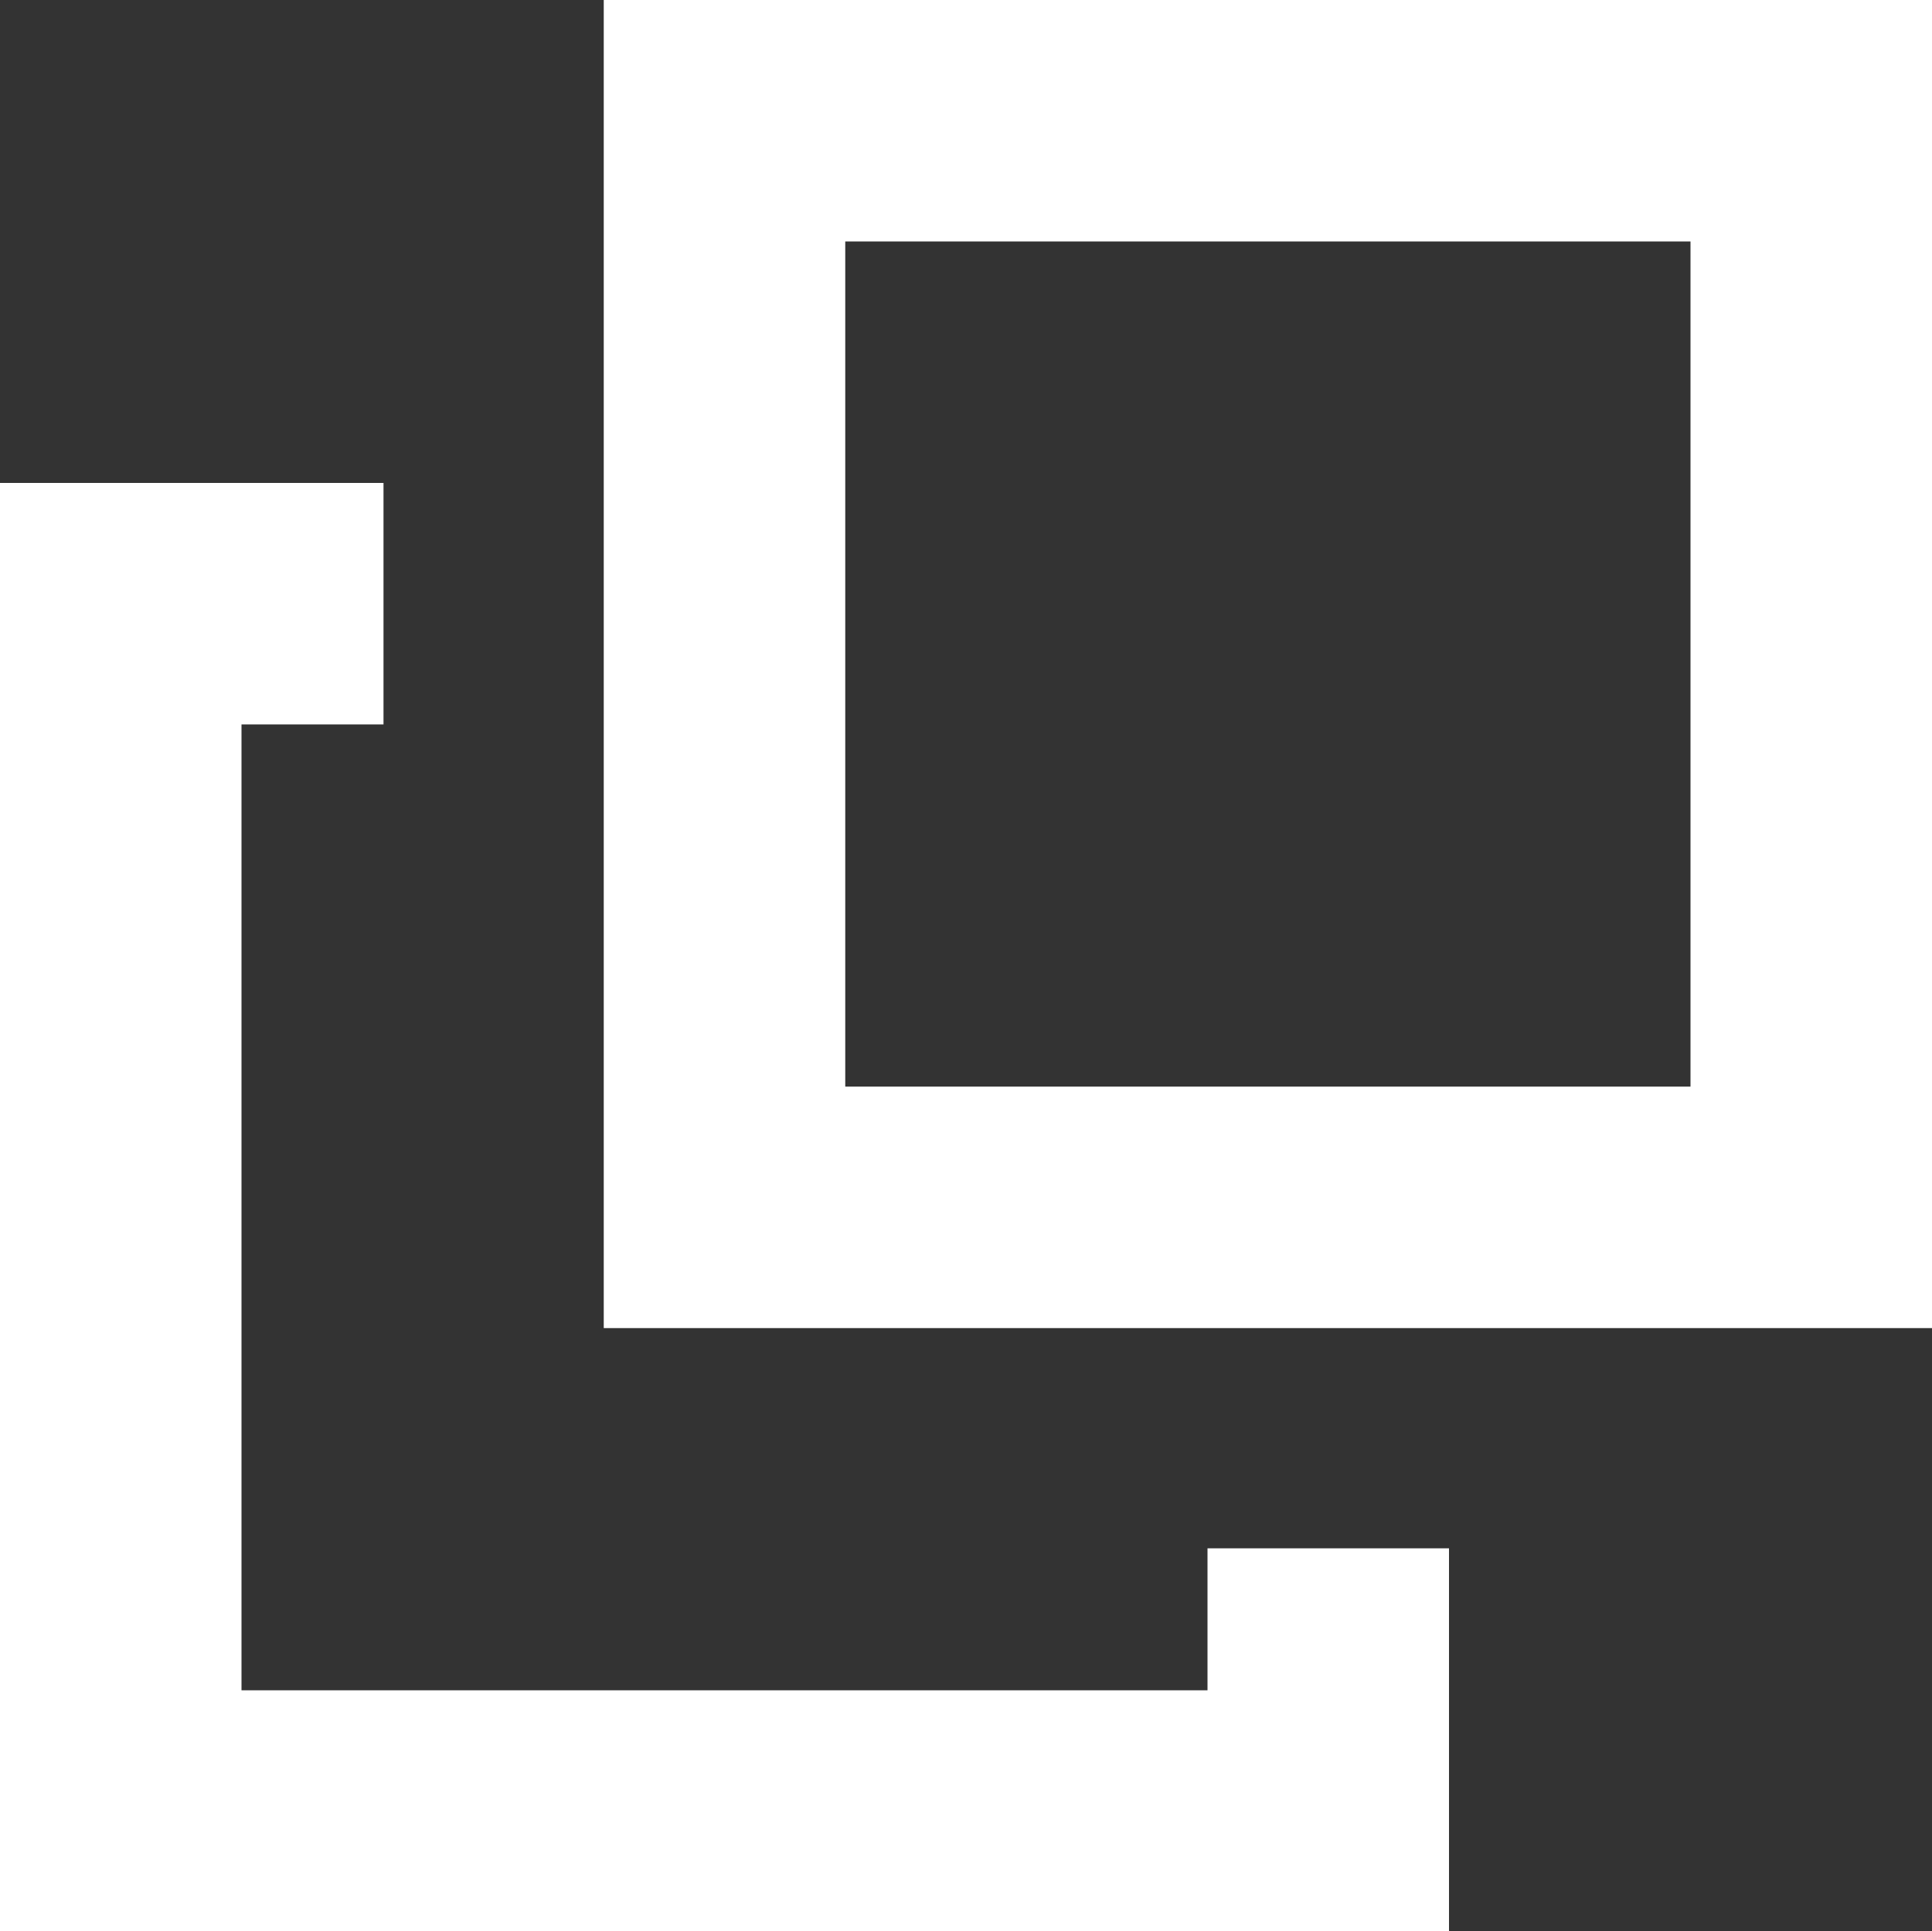
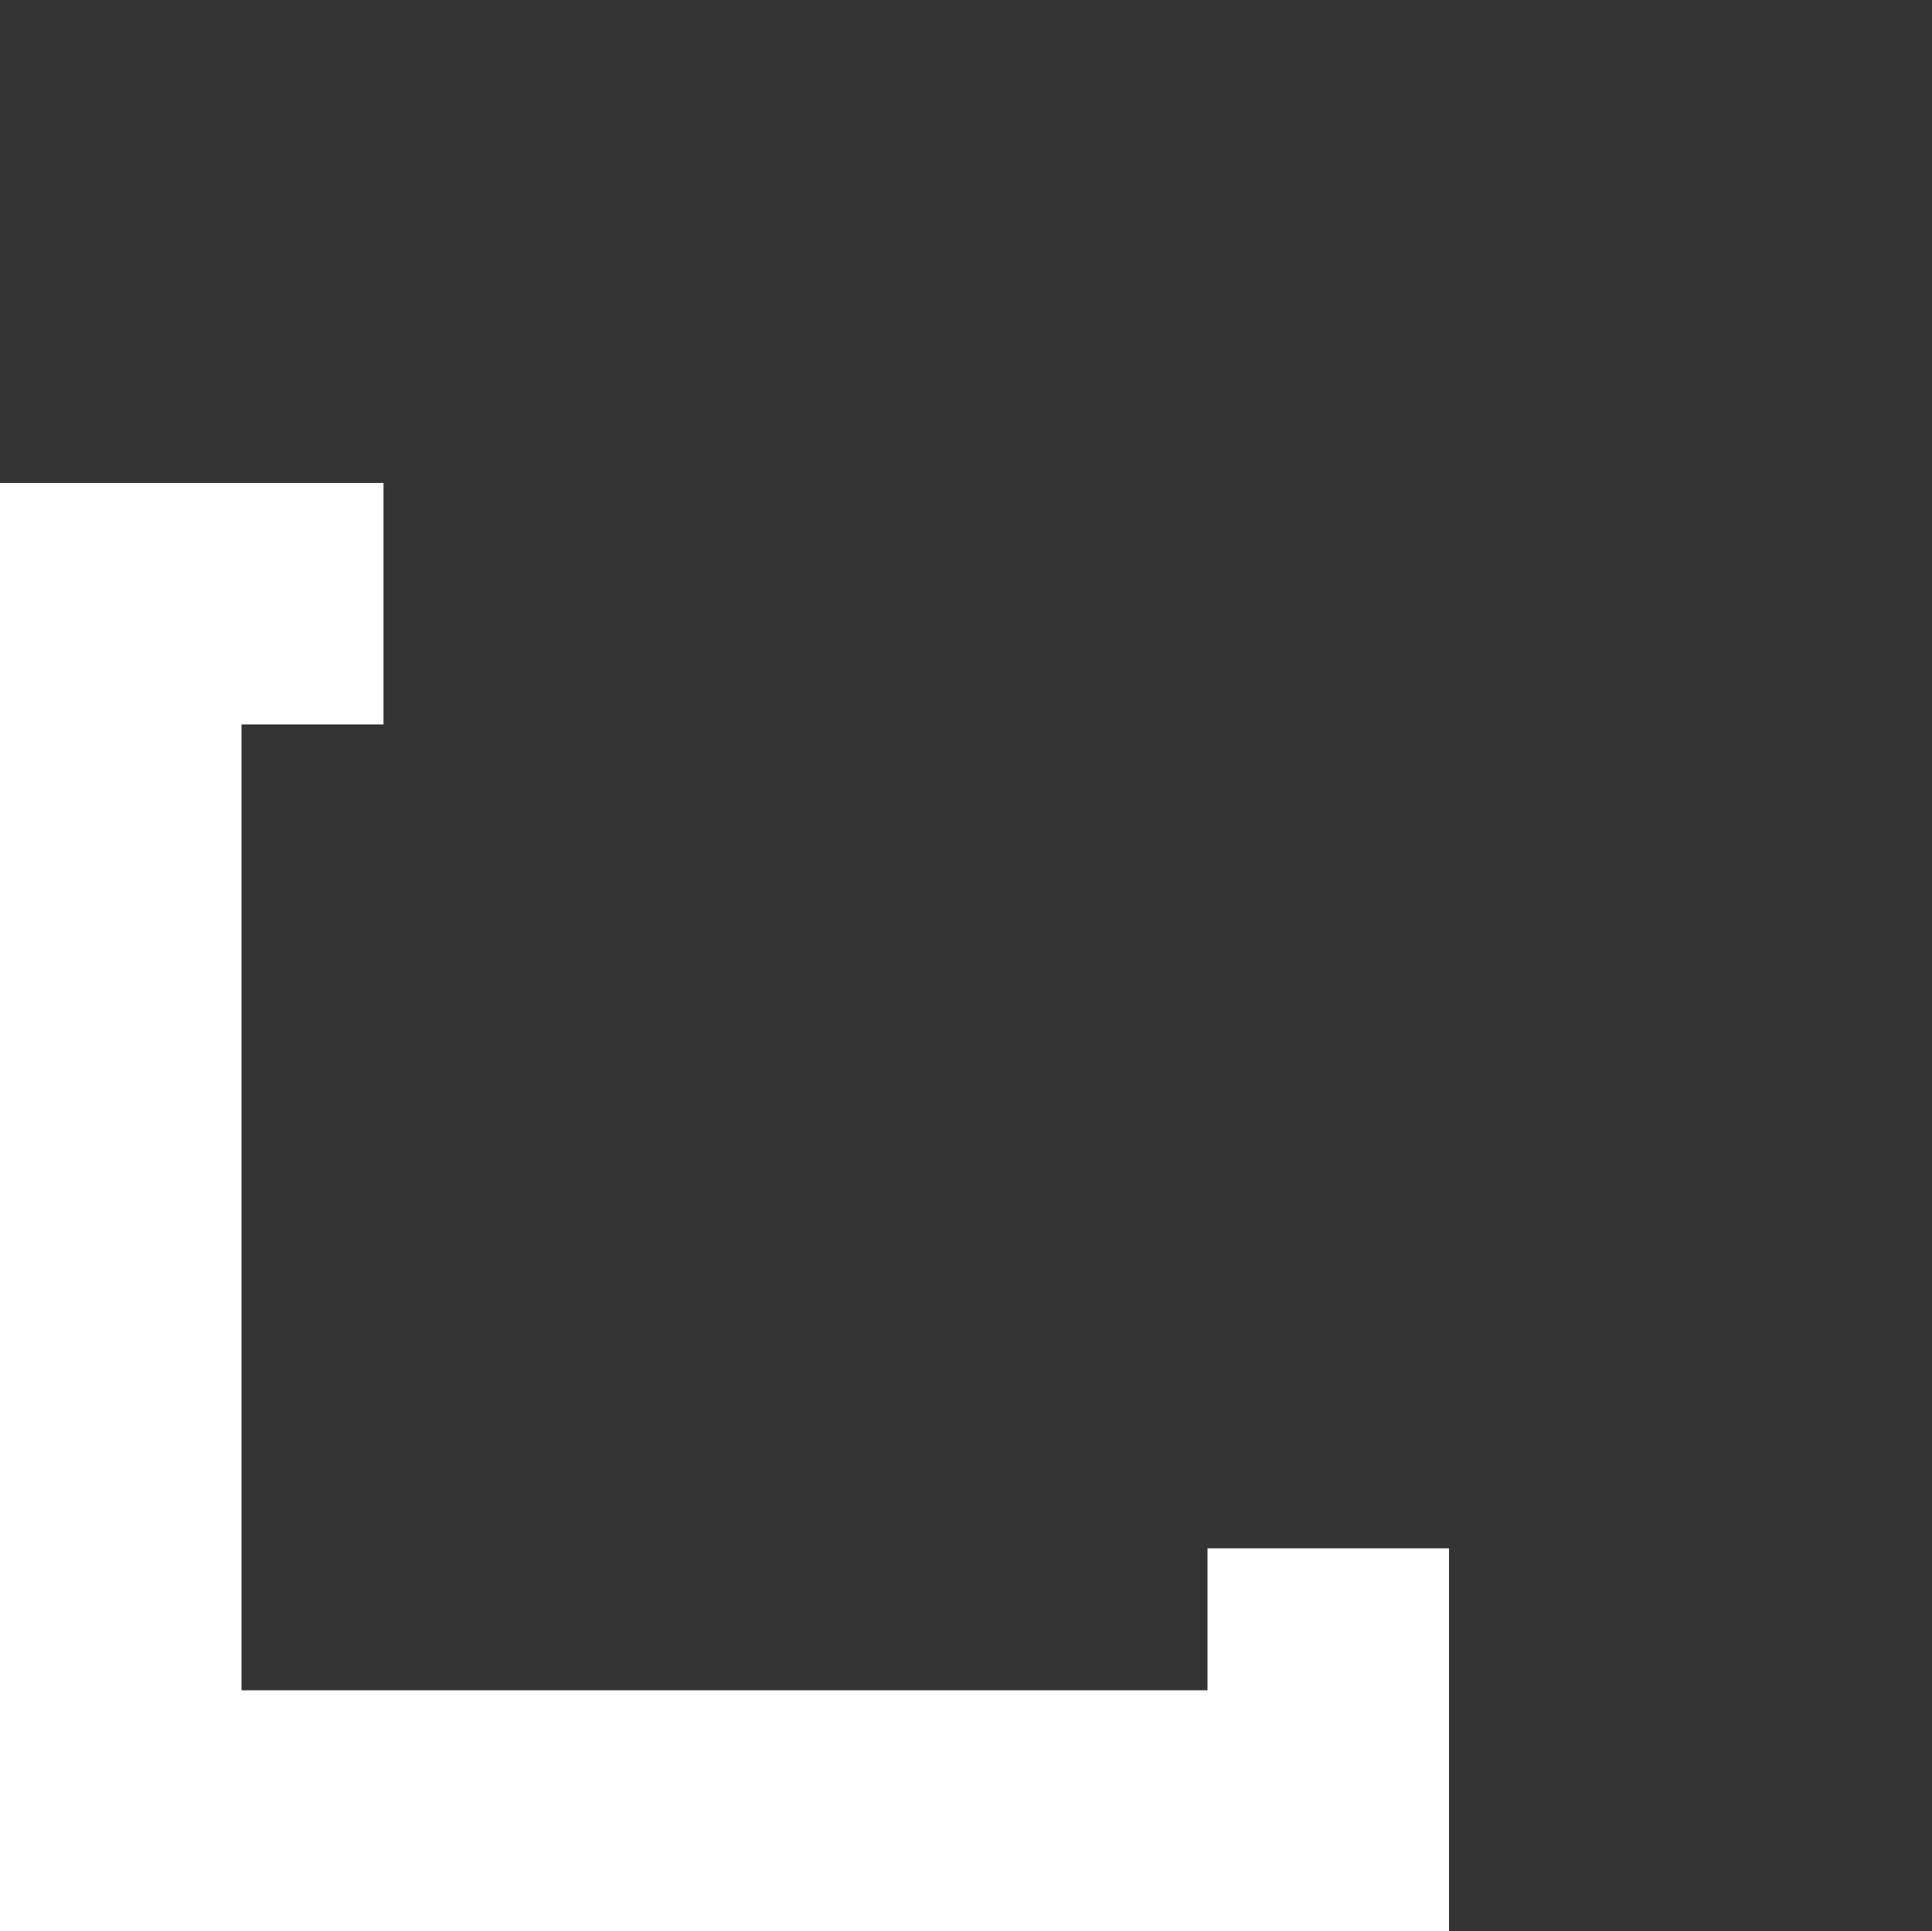
<svg xmlns="http://www.w3.org/2000/svg" width="8" height="7.998" viewBox="0 0 8 7.998">
  <rect x="0" y="0" width="8" height="7.998" fill="#333333" stroke="none" />
  <g id="グループ_2428" data-name="グループ 2428" transform="translate(-1129 -36.309)">
    <g id="icon_-_window" data-name="icon - window" transform="translate(1129 36.309)">
-       <path id="長方形_1287" data-name="長方形 1287" d="M4.5,1V4.5H1V1H4.5m1-1H0V5.5H5.5Z" transform="translate(2.5)" fill="#fff" />
      <path id="パス_848" data-name="パス 848" d="M-21955.426-18373.748h6v-1.586h-1v.588h-4v-4h.588v-1h-1.588Z" transform="translate(21955.426 18381.746)" fill="#fff" />
    </g>
  </g>
</svg>